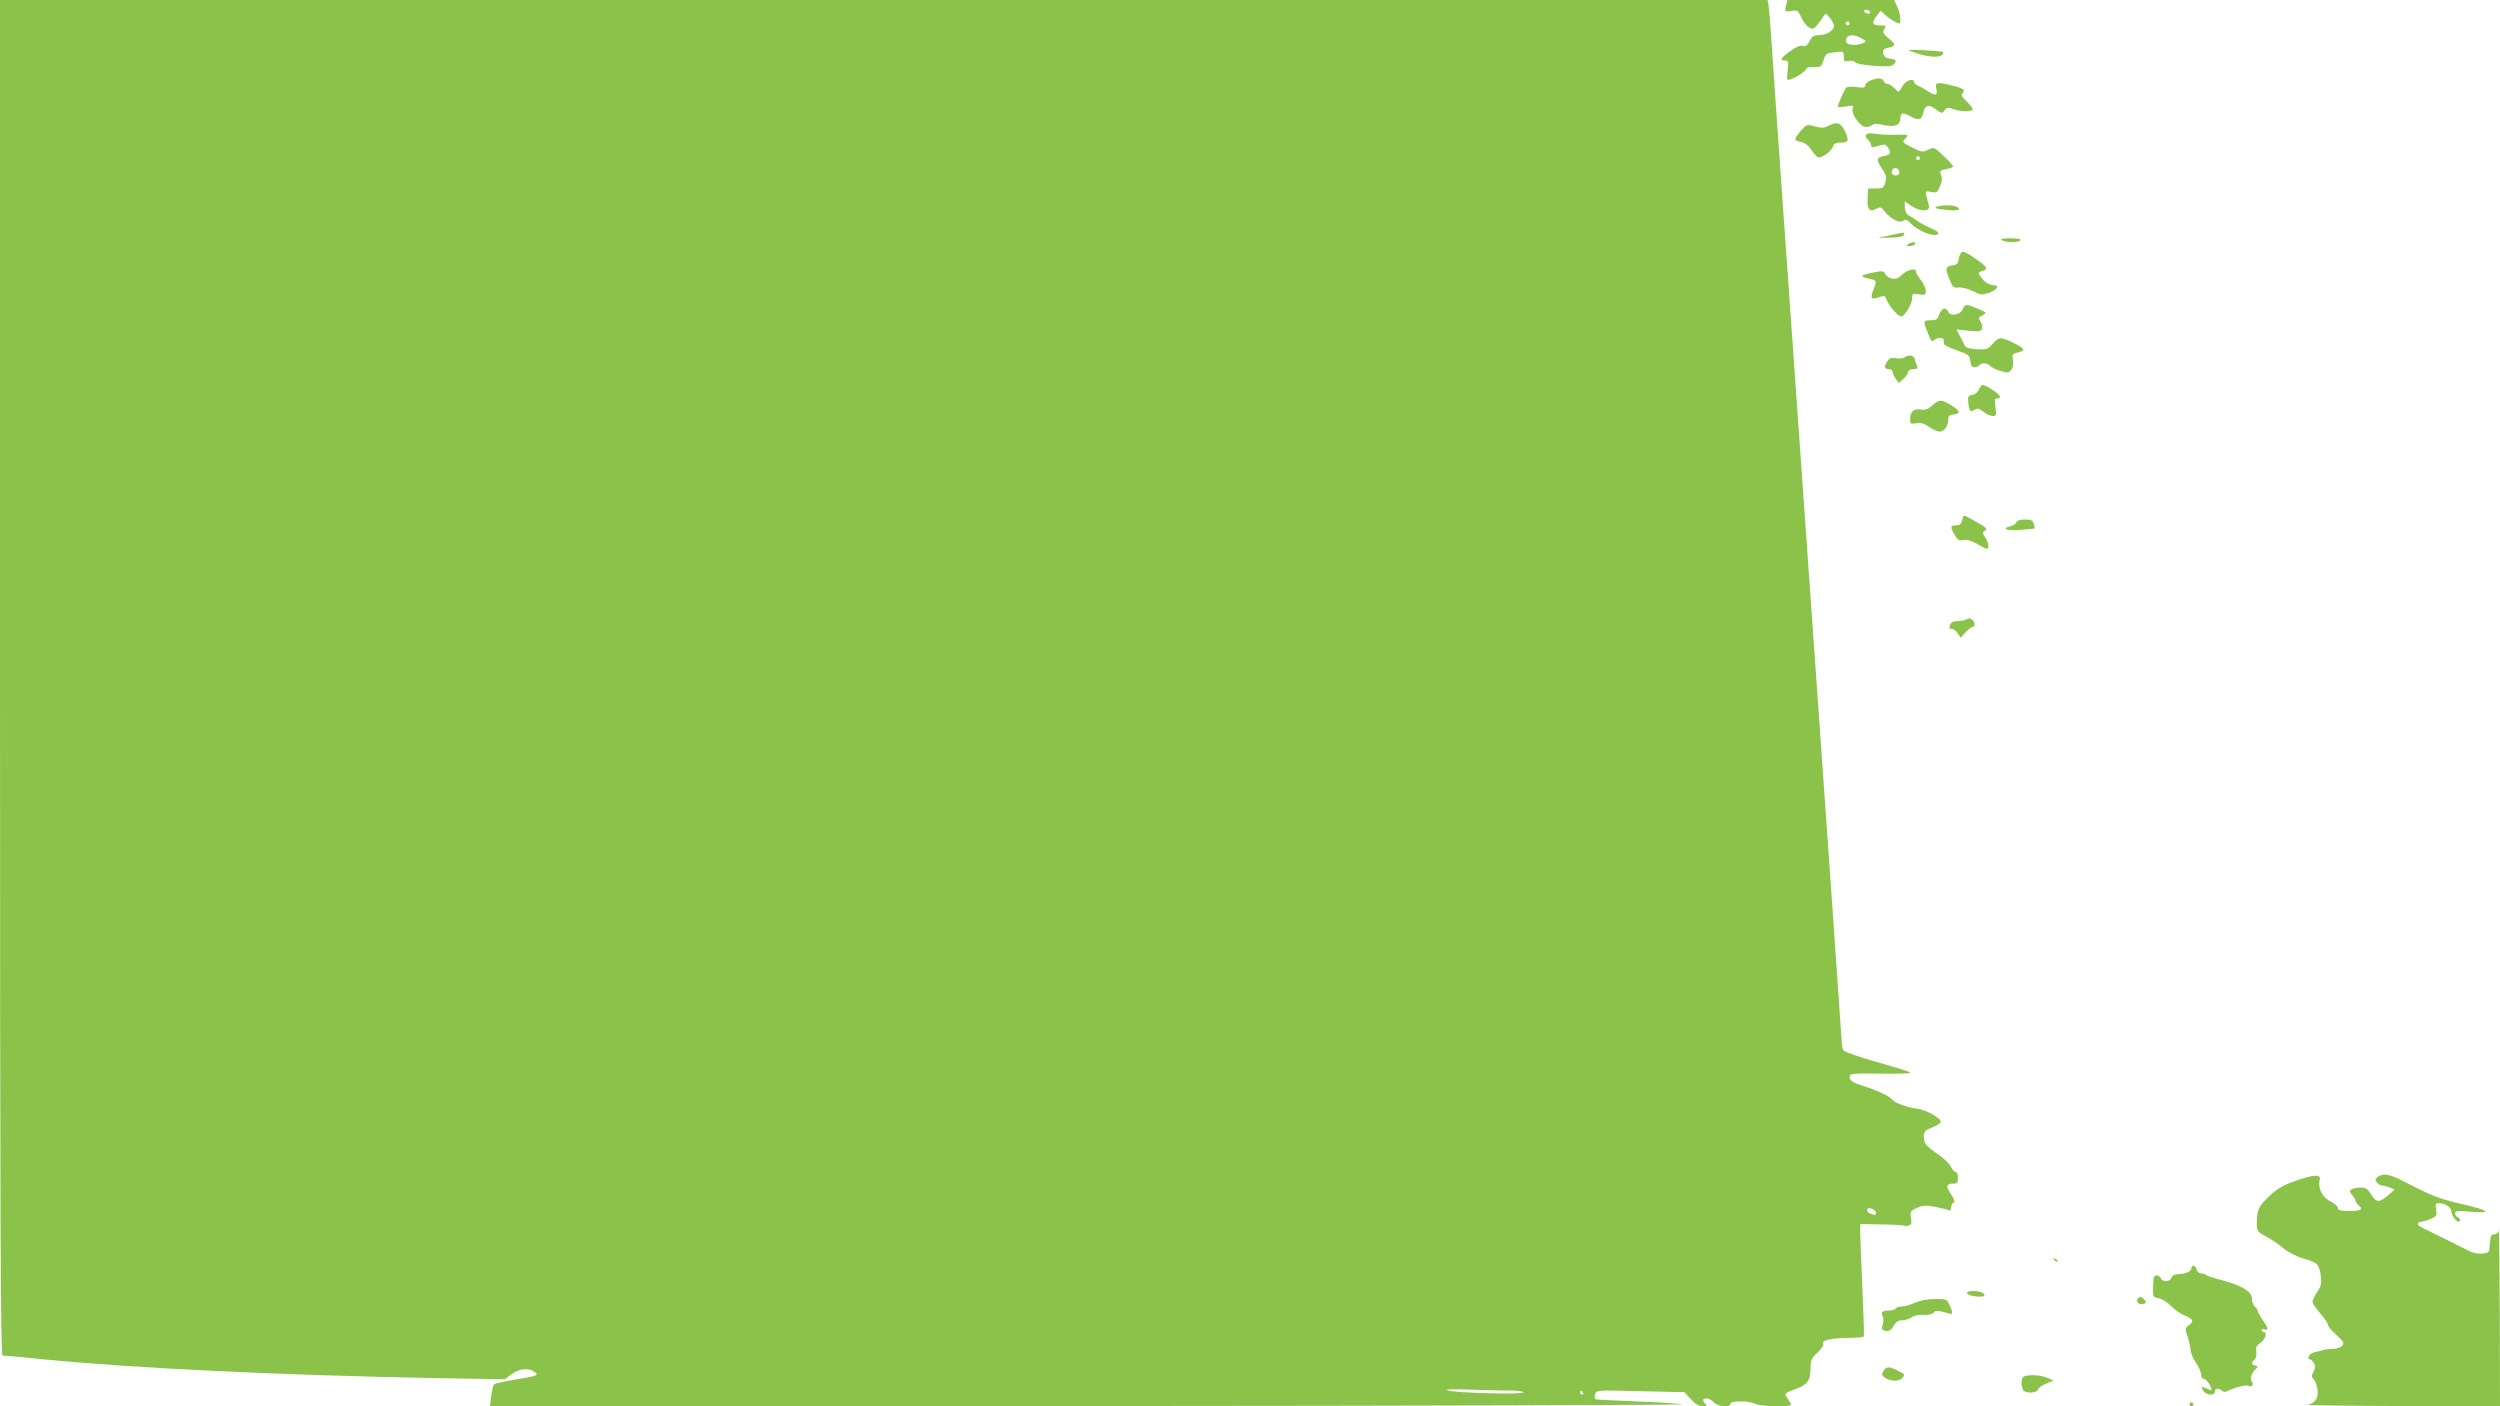
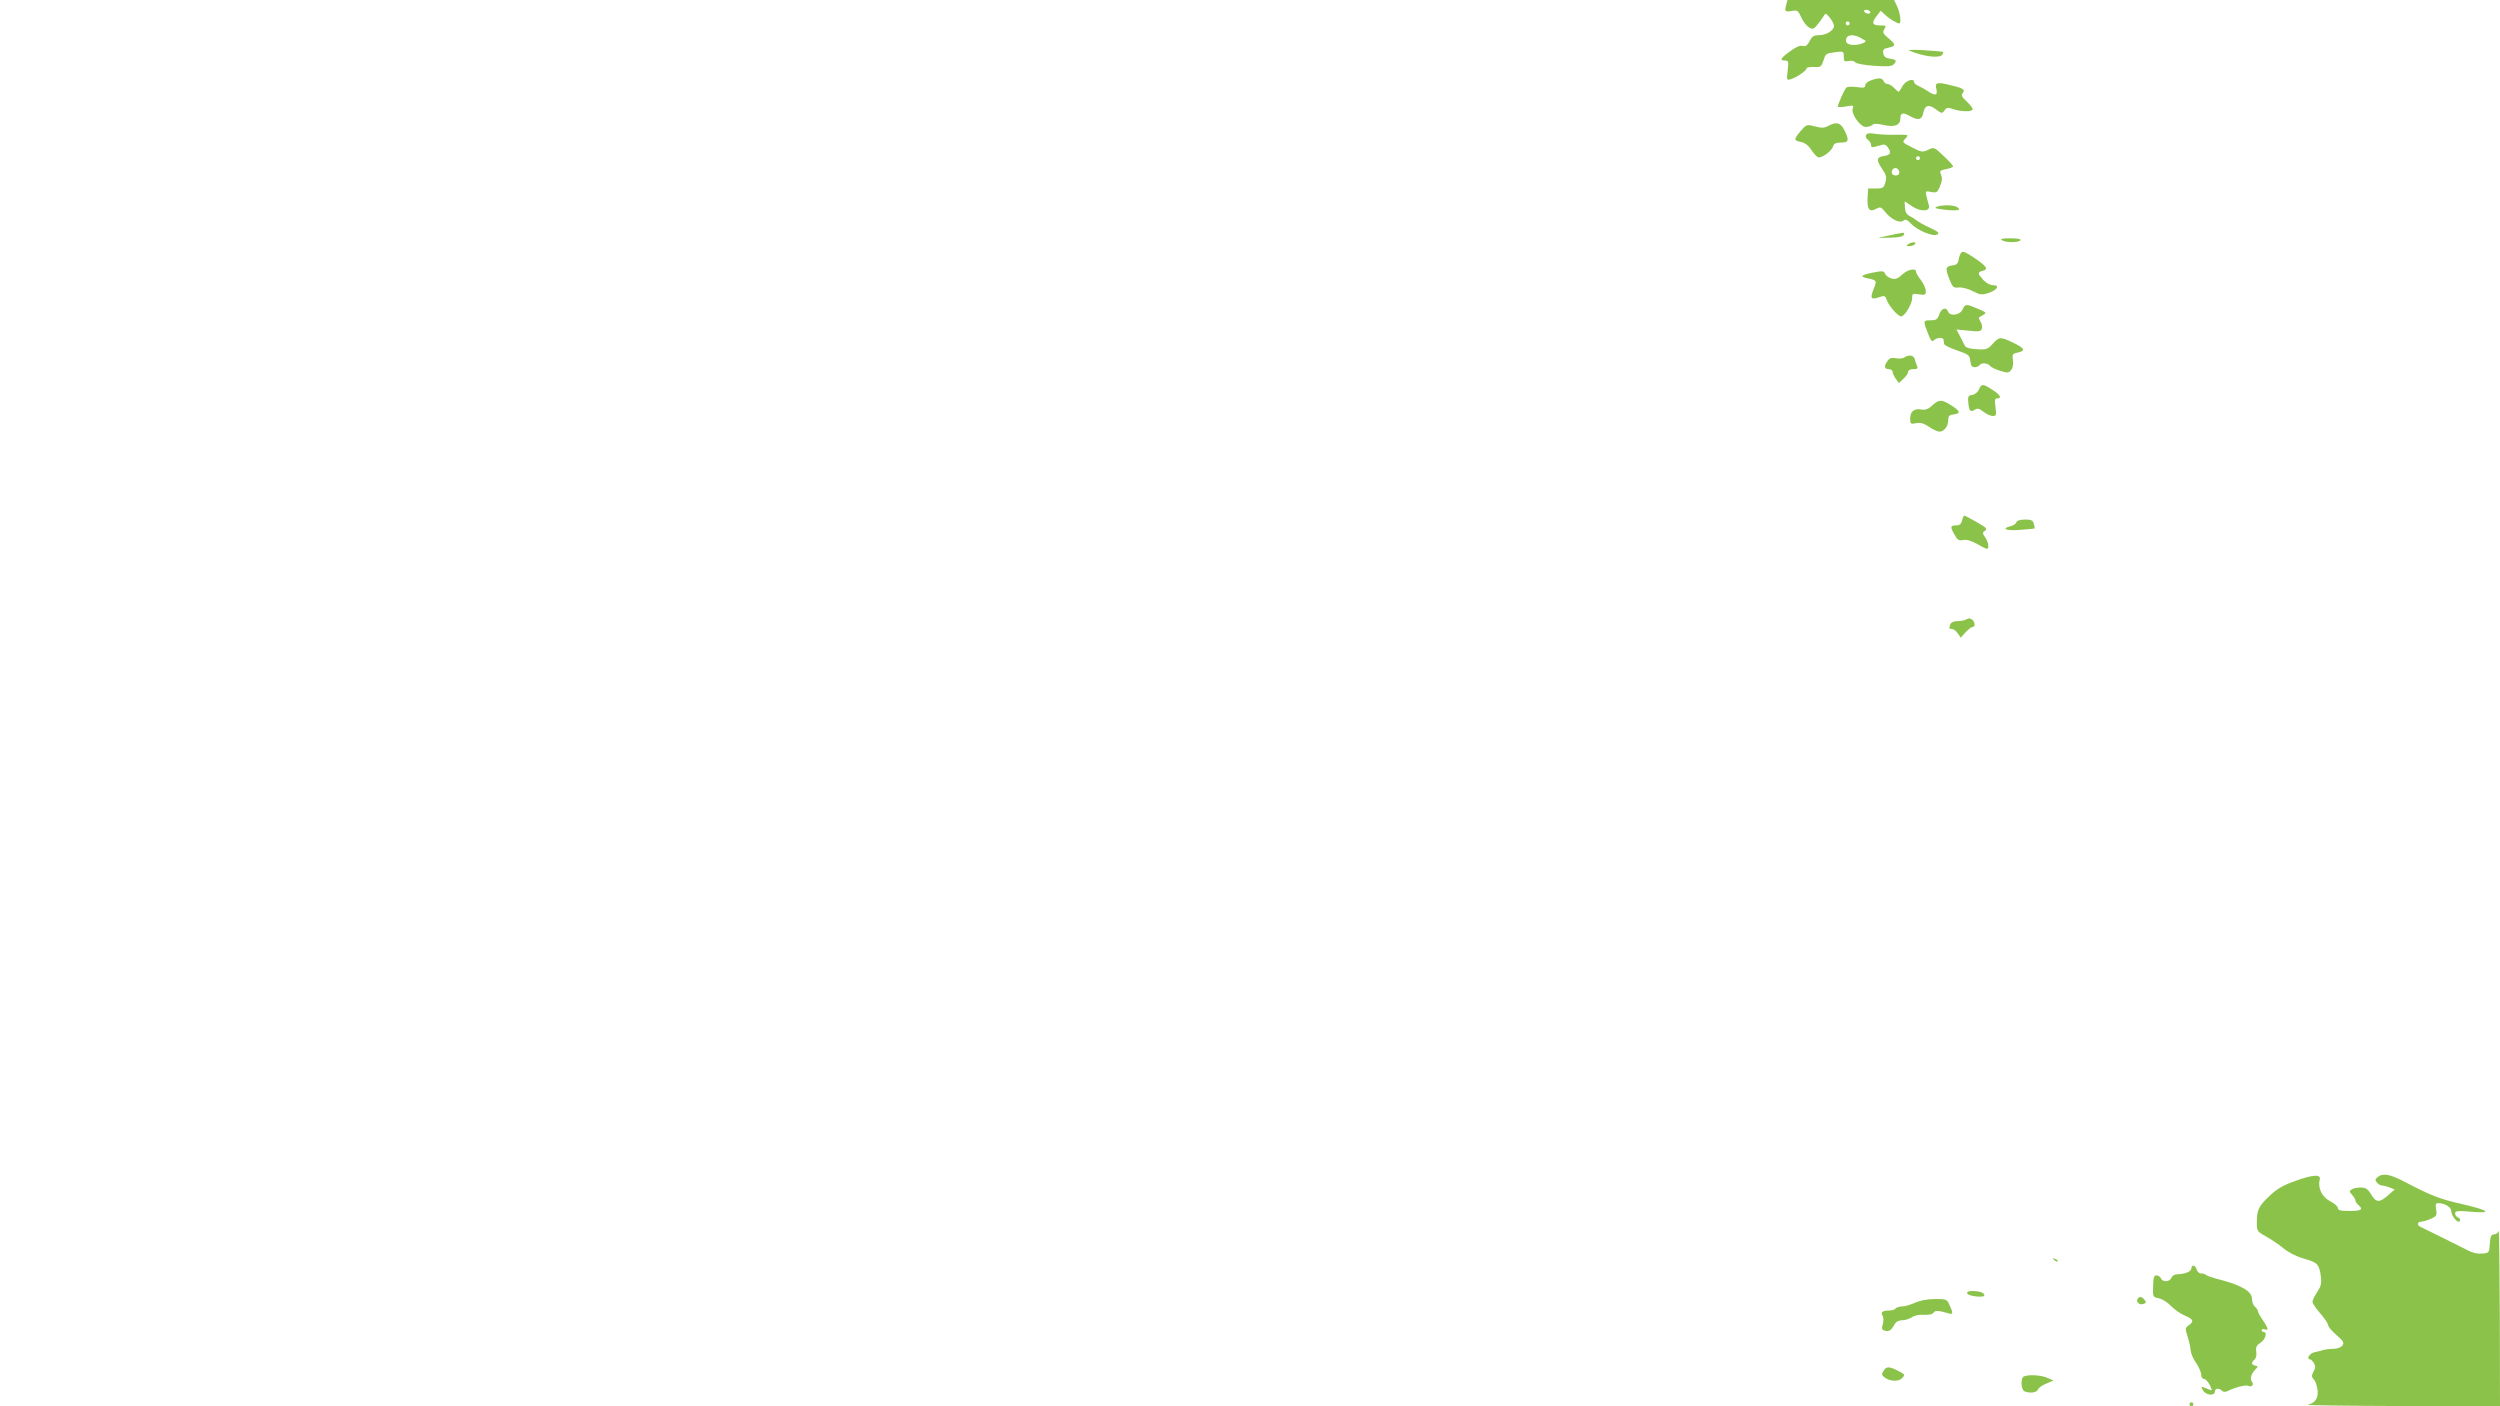
<svg xmlns="http://www.w3.org/2000/svg" version="1.0" width="1280pt" height="720pt" viewBox="0 0 1280 720" preserveAspectRatio="xMidYMid meet">
  <g transform="translate(0,720) scale(0.1,-0.1)" fill="#8bc34a" stroke="none">
-     <path d="M0 3730 c0 -2769 3 -3470 13 -3470 6 0 102 -9 212 -20 475 -46 1204 -81 2015 -96 l345 -6 34 26 c39 29 87 34 117 12 24 -18 19 -20 -106 -41 -52 -9 -98 -19 -101 -23 -4 -4 -10 -31 -14 -59 l-7 -53 3074 1 c1690 1 3055 5 3033 9 -22 4 -130 11 -240 15 -110 4 -203 9 -207 11 -3 2 -4 14 -1 25 6 22 7 22 232 16 l225 -5 33 -36 c22 -24 42 -36 60 -36 21 0 24 3 15 12 -17 17 -15 28 6 28 11 0 27 -9 37 -20 20 -23 85 -28 85 -7 0 16 97 16 127 -1 24 -13 183 -17 183 -4 0 5 -7 17 -15 28 -21 28 -20 31 33 50 65 23 82 45 82 106 0 44 4 53 36 83 20 19 33 39 29 45 -11 17 42 30 125 30 43 0 81 3 83 8 2 4 -2 120 -8 257 -6 138 -11 265 -11 284 l1 34 109 -2 c61 -1 113 -4 117 -7 4 -2 14 -1 23 2 13 5 15 14 10 39 -5 31 -3 35 30 50 29 14 45 15 88 7 29 -5 61 -13 71 -17 13 -5 17 -2 17 13 0 11 6 22 12 24 9 3 5 17 -14 45 -28 43 -24 53 20 53 12 0 17 9 17 30 0 17 -5 30 -12 30 -7 0 -18 12 -25 27 -7 15 -37 44 -67 64 -62 43 -71 54 -71 92 0 21 7 30 28 38 43 18 56 25 58 35 5 17 -74 62 -118 67 -54 7 -118 30 -132 49 -12 16 -77 46 -146 68 -55 17 -70 27 -70 49 0 14 18 16 162 14 103 -2 157 1 147 7 -8 5 -87 29 -174 54 -87 24 -162 51 -166 58 -5 7 -9 25 -9 39 0 14 -79 1137 -175 2495 -96 1358 -180 2543 -185 2634 -6 91 -13 175 -16 188 l-4 22 -4525 0 -4525 0 0 -3470z m9604 -2736 c6 -15 -3 -18 -28 -8 -9 3 -16 12 -16 19 0 17 37 8 44 -11z m-1866 -914 c34 0 62 -4 62 -9 0 -12 -349 -3 -388 10 -17 6 24 7 118 4 80 -3 173 -5 208 -5z m367 -10 c3 -5 1 -10 -4 -10 -6 0 -11 5 -11 10 0 6 2 10 4 10 3 0 8 -4 11 -10z" />
    <path d="M9146 7178 c-10 -38 -7 -40 27 -34 30 5 33 3 50 -34 10 -22 28 -45 40 -51 17 -10 24 -8 41 13 12 14 26 34 32 44 11 18 12 18 32 -6 12 -14 21 -33 22 -42 0 -24 -39 -48 -77 -48 -26 0 -36 -6 -48 -31 -12 -22 -21 -29 -35 -24 -13 4 -34 -5 -64 -27 -50 -36 -56 -48 -26 -48 17 0 18 -5 13 -51 -6 -51 -6 -51 18 -44 30 10 79 44 79 55 0 5 17 8 37 7 34 -2 38 1 48 30 13 40 12 39 63 46 41 5 42 4 42 -23 0 -24 3 -27 26 -22 15 3 29 -1 33 -7 5 -7 45 -14 97 -18 75 -5 92 -3 103 11 14 17 10 21 -34 28 -12 2 -21 12 -23 26 -3 18 3 23 27 28 39 8 39 16 -1 49 -27 23 -30 29 -20 46 11 17 9 19 -23 19 -40 0 -44 13 -15 50 l19 25 23 -21 c22 -21 61 -44 72 -44 12 0 5 53 -10 86 l-16 34 -273 0 -273 0 -6 -22z m429 -38 c3 -5 -1 -10 -9 -10 -8 0 -18 5 -21 10 -3 6 1 10 9 10 8 0 18 -4 21 -10z m-105 -60 c0 -5 -4 -10 -10 -10 -5 0 -10 5 -10 10 0 6 5 10 10 10 6 0 10 -4 10 -10z m53 -72 c12 -7 24 -14 27 -16 11 -7 -27 -22 -57 -22 -34 0 -48 12 -39 35 7 18 39 19 69 3z" />
    <path d="M9775 6941 c77 -32 158 -41 170 -20 4 6 5 12 4 13 -2 2 -47 6 -99 9 -52 3 -86 2 -75 -2z" />
    <path d="M9578 6788 c-16 -5 -28 -17 -28 -25 0 -12 -8 -14 -42 -9 -24 3 -48 3 -54 -2 -9 -6 -44 -84 -44 -98 0 -3 19 -3 42 1 37 7 40 5 34 -10 -10 -27 38 -95 67 -95 13 0 28 5 33 10 8 8 25 8 58 0 57 -13 86 -1 86 35 0 28 14 31 50 10 41 -23 60 -19 67 16 8 41 28 47 65 19 29 -22 32 -22 44 -5 11 15 18 16 45 6 41 -14 99 -14 99 0 0 6 -14 24 -31 40 -26 24 -29 32 -19 44 14 17 -1 25 -80 43 -53 12 -64 8 -56 -23 8 -33 -5 -37 -40 -14 -16 11 -39 24 -51 29 -13 5 -23 14 -23 20 0 21 -40 9 -57 -17 -9 -16 -18 -30 -20 -32 -2 -3 -12 5 -23 17 -12 12 -27 22 -36 22 -8 0 -17 7 -20 15 -7 17 -26 18 -66 3z" />
    <path d="M9360 6555 c-20 -11 -34 -11 -68 -2 -41 11 -43 10 -72 -23 -37 -44 -37 -49 1 -57 20 -4 38 -18 52 -39 12 -19 28 -36 35 -39 18 -7 69 30 77 55 5 15 15 20 41 20 40 0 43 12 17 64 -20 39 -41 44 -83 21z" />
    <path d="M9555 6510 c-5 -8 -1 -18 8 -25 10 -7 17 -19 17 -28 0 -13 5 -13 36 -4 32 10 38 9 50 -8 19 -25 13 -39 -17 -43 -41 -6 -44 -19 -15 -63 24 -35 27 -47 19 -73 -8 -28 -13 -31 -48 -31 l-40 0 -3 -45 c-3 -61 9 -78 42 -60 24 12 27 11 47 -14 30 -38 76 -61 94 -46 11 9 19 6 38 -14 32 -35 114 -69 135 -57 14 8 7 14 -35 34 -29 13 -60 30 -69 38 -9 7 -26 18 -38 24 -14 7 -22 21 -23 42 l-1 32 39 -26 c44 -29 94 -26 85 5 -3 9 -8 30 -12 46 -7 28 -6 29 24 23 26 -5 31 -3 43 25 14 34 15 45 5 69 -6 13 1 18 28 23 20 4 36 10 36 14 0 4 -22 29 -49 54 -48 45 -49 46 -79 31 -28 -13 -33 -13 -82 12 -51 26 -52 27 -34 46 18 20 17 20 -51 19 -39 -1 -86 2 -106 5 -25 5 -39 3 -44 -5z m275 -120 c0 -5 -4 -10 -10 -10 -5 0 -10 5 -10 10 0 6 5 10 10 10 6 0 10 -4 10 -10z m-107 -65 c7 -17 -8 -29 -28 -21 -17 6 -9 36 10 36 7 0 15 -7 18 -15z" />
    <path d="M9915 6141 c-14 -6 -2 -10 44 -15 65 -7 87 -2 61 14 -18 11 -77 12 -105 1z" />
    <path d="M9675 5995 l-60 -13 64 1 c41 1 66 6 69 15 4 14 7 14 -73 -3z" />
    <path d="M10250 5970 c20 -13 87 -13 95 0 4 6 -16 10 -52 10 -41 0 -54 -3 -43 -10z" />
    <path d="M9770 5950 c-12 -8 -11 -10 7 -10 12 0 25 5 28 10 8 13 -15 13 -35 0z" />
    <path d="M10042 5907 c-6 -7 -12 -23 -14 -37 -2 -18 -10 -26 -28 -28 -39 -6 -41 -14 -21 -67 18 -46 22 -50 49 -47 17 2 49 -6 73 -19 38 -19 46 -20 80 -9 46 15 60 40 23 40 -14 0 -35 11 -49 26 -30 33 -31 40 -5 47 32 8 24 22 -39 65 -44 30 -62 38 -69 29z" />
    <path d="M9593 5805 c-65 -13 -74 -21 -31 -30 48 -10 48 -11 31 -55 -19 -48 -14 -56 27 -42 29 10 32 9 41 -16 12 -31 57 -82 73 -82 18 0 56 64 56 92 0 25 2 26 35 21 31 -5 35 -3 35 17 0 13 -11 38 -25 56 -14 18 -25 37 -25 43 0 21 -44 11 -71 -15 -21 -20 -34 -25 -54 -20 -14 4 -29 14 -33 24 -6 15 -13 16 -59 7z" />
    <path d="M10048 5615 c-13 -29 -65 -36 -74 -10 -10 25 -34 17 -45 -15 -9 -26 -16 -30 -46 -30 -38 0 -38 -2 -7 -79 11 -27 17 -32 26 -23 15 15 48 16 49 2 1 -5 2 -15 3 -21 0 -6 30 -21 66 -33 60 -21 65 -25 68 -54 2 -24 8 -32 22 -32 10 0 22 5 25 10 9 14 41 12 54 -3 6 -8 30 -19 53 -26 38 -12 43 -11 56 6 8 10 11 31 8 50 -4 29 -2 32 25 38 42 9 36 22 -23 50 -66 32 -72 31 -105 -5 -25 -28 -32 -31 -82 -28 -36 2 -56 8 -61 18 -4 8 -15 30 -25 49 l-18 34 62 -6 c52 -6 63 -4 68 9 3 9 1 25 -6 36 -7 11 -11 21 -9 22 2 2 12 8 23 14 18 10 15 13 -28 31 -61 26 -65 26 -79 -4z" />
    <path d="M9750 5370 c-8 -6 -28 -7 -43 -4 -21 4 -32 1 -42 -13 -20 -26 -18 -43 5 -43 11 0 20 -6 20 -13 0 -7 7 -23 16 -36 l16 -22 24 22 c13 12 24 28 24 36 0 7 11 13 26 13 21 0 25 3 19 18 -4 9 -10 25 -12 35 -6 19 -30 22 -53 7z" />
    <path d="M10132 5206 c-6 -14 -21 -26 -34 -28 -19 -2 -23 -9 -21 -32 4 -50 10 -58 32 -45 15 10 23 9 46 -9 15 -12 37 -22 48 -22 18 0 19 5 14 45 -5 36 -4 45 8 45 27 0 16 19 -25 45 -49 31 -54 31 -68 1z" />
    <path d="M9893 5124 c-19 -18 -35 -24 -53 -21 -38 8 -60 -9 -60 -45 0 -29 2 -30 30 -25 22 5 39 0 66 -18 20 -14 45 -25 54 -25 24 0 44 27 45 58 0 22 5 28 28 30 37 5 34 17 -13 47 -50 31 -62 31 -97 -1z" />
    <path d="M10046 4535 c-5 -18 -13 -25 -31 -25 -30 0 -31 -8 -7 -49 14 -26 22 -30 43 -26 17 4 40 -3 70 -19 24 -14 47 -26 52 -26 13 0 8 35 -9 59 -14 19 -14 25 -3 32 9 5 10 11 4 18 -11 10 -101 61 -108 61 -3 0 -8 -11 -11 -25z" />
    <path d="M10324 4526 c-3 -8 -16 -17 -30 -20 -51 -13 -22 -25 49 -19 39 3 73 6 74 7 1 1 0 12 -4 24 -4 18 -13 22 -44 22 -25 0 -42 -5 -45 -14z" />
    <path d="M10070 4030 c-8 -6 -29 -10 -46 -10 -20 0 -34 -6 -38 -16 -8 -22 -8 -24 8 -24 7 0 21 -10 29 -22 l16 -23 25 28 c14 15 30 27 36 27 14 0 13 25 -3 38 -8 7 -18 7 -27 2z" />
    <path d="M12176 1175 c-16 -12 -17 -17 -6 -30 7 -8 18 -15 26 -15 7 0 24 -4 39 -10 l26 -10 -34 -30 c-45 -39 -61 -38 -87 5 -17 28 -28 35 -53 35 -18 0 -39 -4 -47 -10 -12 -8 -12 -11 3 -28 9 -10 17 -23 17 -29 0 -6 7 -16 15 -23 27 -22 16 -30 -45 -30 -46 0 -60 3 -60 15 0 8 -18 24 -40 35 -41 21 -64 68 -53 110 8 29 -34 27 -129 -8 -57 -20 -90 -39 -128 -75 -57 -54 -65 -72 -65 -137 0 -43 2 -46 46 -70 25 -14 66 -41 90 -61 28 -23 68 -43 107 -54 68 -19 77 -28 85 -93 4 -34 0 -49 -19 -77 -13 -20 -24 -42 -24 -50 0 -8 18 -35 40 -60 22 -25 40 -52 40 -60 0 -7 19 -30 42 -50 35 -30 41 -39 32 -53 -7 -10 -25 -17 -45 -18 -19 0 -43 -3 -54 -6 -11 -4 -32 -9 -47 -12 -24 -6 -41 -36 -20 -36 4 0 12 -8 19 -19 9 -14 9 -24 -2 -44 -11 -21 -10 -27 2 -40 8 -8 16 -32 19 -54 4 -43 -12 -66 -51 -76 -11 -2 206 -5 483 -6 l502 -1 -1 458 c-1 251 -3 449 -6 440 -2 -10 -13 -18 -23 -18 -15 0 -19 -9 -22 -47 -3 -47 -4 -48 -37 -51 -31 -3 -56 4 -101 29 -14 7 -190 95 -218 108 -19 9 -15 26 6 26 9 1 31 7 49 15 28 13 31 17 26 47 -4 26 -2 33 10 33 33 0 67 -20 67 -39 0 -26 35 -68 44 -53 4 7 0 15 -8 18 -9 3 -16 13 -16 21 0 13 12 15 81 9 115 -10 94 7 -49 40 -112 26 -150 40 -288 112 -75 40 -113 47 -138 27z" />
    <path d="M10517 749 c7 -7 15 -10 18 -7 3 3 -2 9 -12 12 -14 6 -15 5 -6 -5z" />
    <path d="M11220 706 c0 -16 -32 -29 -70 -30 -15 0 -28 -7 -32 -18 -9 -22 -46 -24 -54 -3 -4 8 -14 15 -23 15 -13 0 -16 -11 -17 -56 -2 -54 -1 -55 28 -61 17 -3 46 -21 64 -40 19 -19 50 -41 69 -48 44 -19 50 -30 23 -49 -20 -14 -21 -18 -8 -58 8 -24 15 -56 16 -71 1 -15 13 -45 28 -65 14 -21 26 -48 26 -60 0 -12 6 -22 14 -22 8 0 21 -14 30 -31 13 -27 13 -30 1 -25 -50 20 -48 20 -36 -2 14 -26 61 -31 61 -7 0 17 21 20 37 4 7 -7 17 -7 29 -1 35 18 94 33 104 27 17 -10 33 5 20 20 -12 14 -4 42 19 65 13 13 13 15 -2 18 -20 4 -22 16 -4 31 8 6 12 23 9 40 -3 23 1 33 22 46 25 17 36 55 16 55 -5 0 -10 4 -10 10 0 5 7 7 15 4 22 -9 19 6 -10 48 -14 20 -25 41 -25 46 0 5 -7 15 -15 22 -8 7 -15 25 -15 40 0 40 -58 72 -182 103 -25 7 -50 15 -54 20 -4 4 -15 7 -25 7 -9 0 -19 9 -22 20 -6 23 -27 27 -27 6z" />
    <path d="M10072 578 c5 -15 88 -24 88 -10 0 13 -25 22 -62 22 -19 0 -28 -4 -26 -12z" />
    <path d="M10944 549 c-9 -16 12 -33 31 -25 14 5 15 9 5 21 -15 18 -26 19 -36 4z" />
    <path d="M9805 530 c-22 -10 -52 -19 -67 -19 -15 -1 -30 -5 -33 -11 -3 -5 -19 -10 -35 -10 -33 0 -43 -10 -30 -29 4 -8 4 -26 0 -41 -7 -23 -5 -29 10 -33 22 -6 34 2 49 31 8 14 21 22 39 22 15 0 37 7 50 15 13 10 38 15 62 13 26 -1 44 3 50 11 7 13 25 12 82 -5 19 -6 18 7 -5 54 -9 19 -18 22 -71 21 -37 0 -77 -8 -101 -19z" />
    <path d="M9643 180 c-11 -16 -9 -21 9 -35 29 -19 72 -19 88 0 15 18 15 17 -27 39 -42 21 -56 20 -70 -4z" />
    <path d="M10363 153 c-19 -7 -16 -70 3 -77 28 -11 62 -6 68 9 3 9 22 23 43 31 l37 16 -33 14 c-33 14 -94 17 -118 7z" />
    <path d="M11210 10 c0 -5 5 -10 10 -10 6 0 10 5 10 10 0 6 -4 10 -10 10 -5 0 -10 -4 -10 -10z" />
  </g>
</svg>